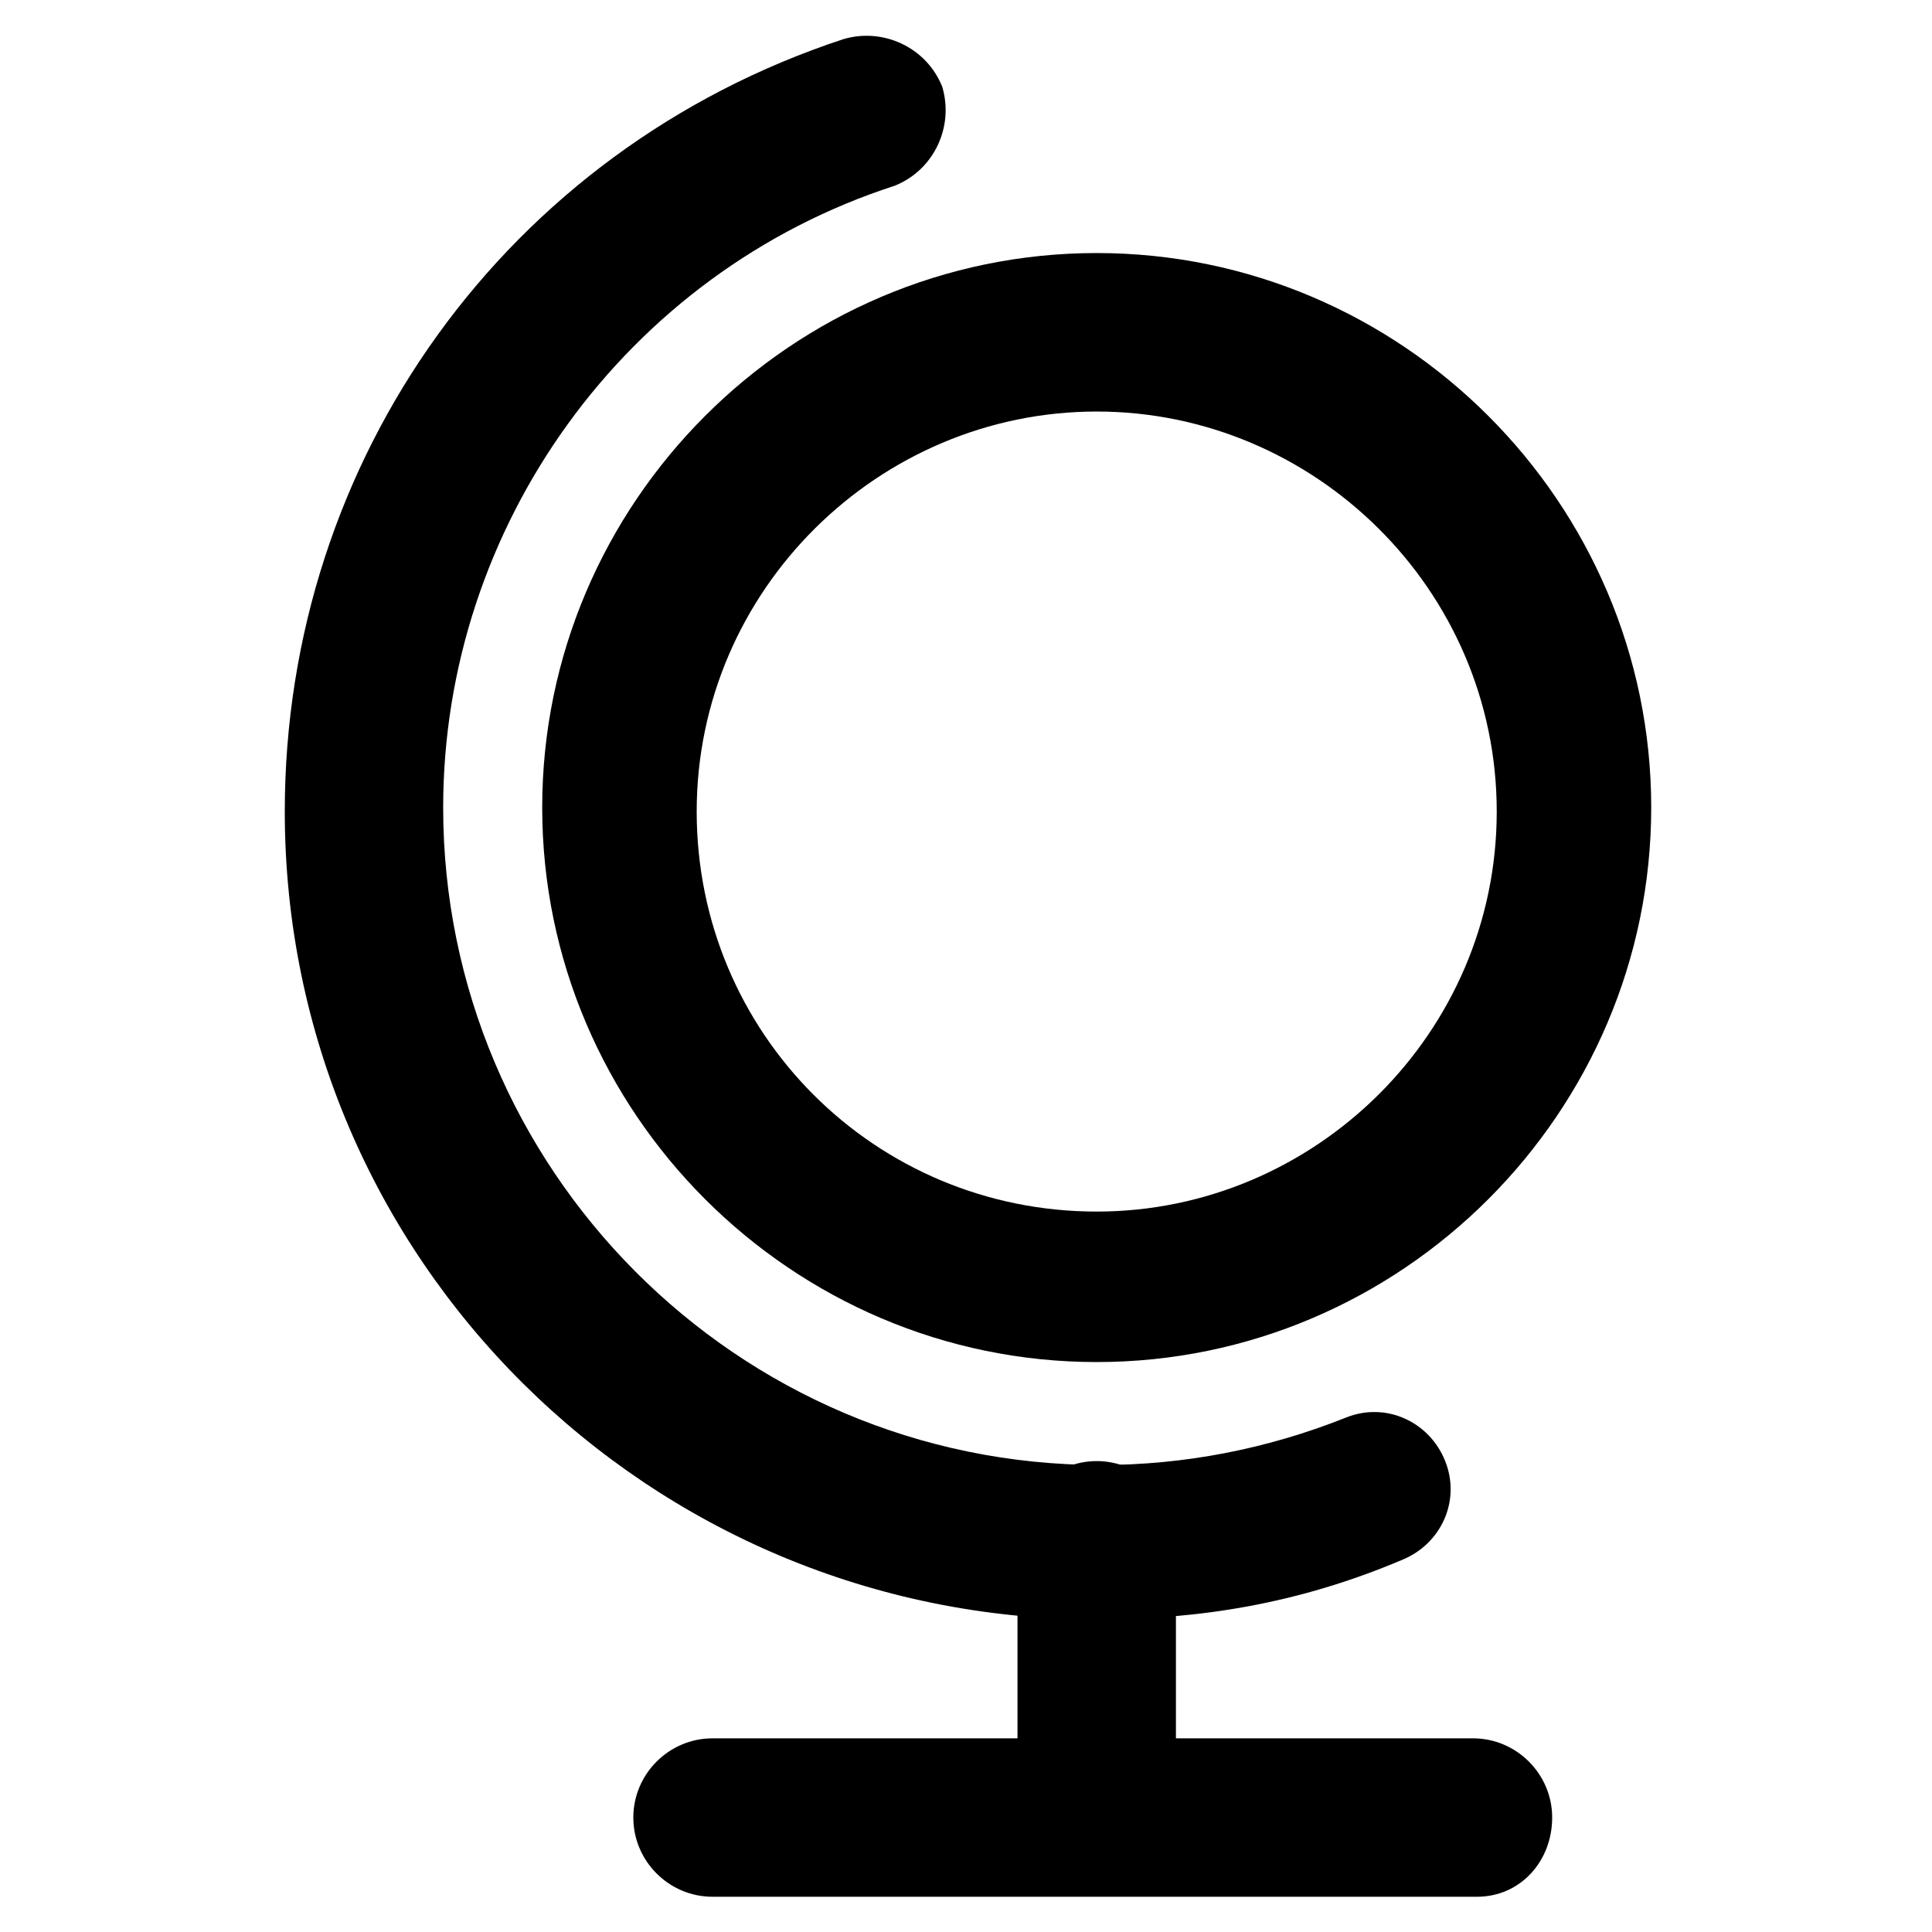
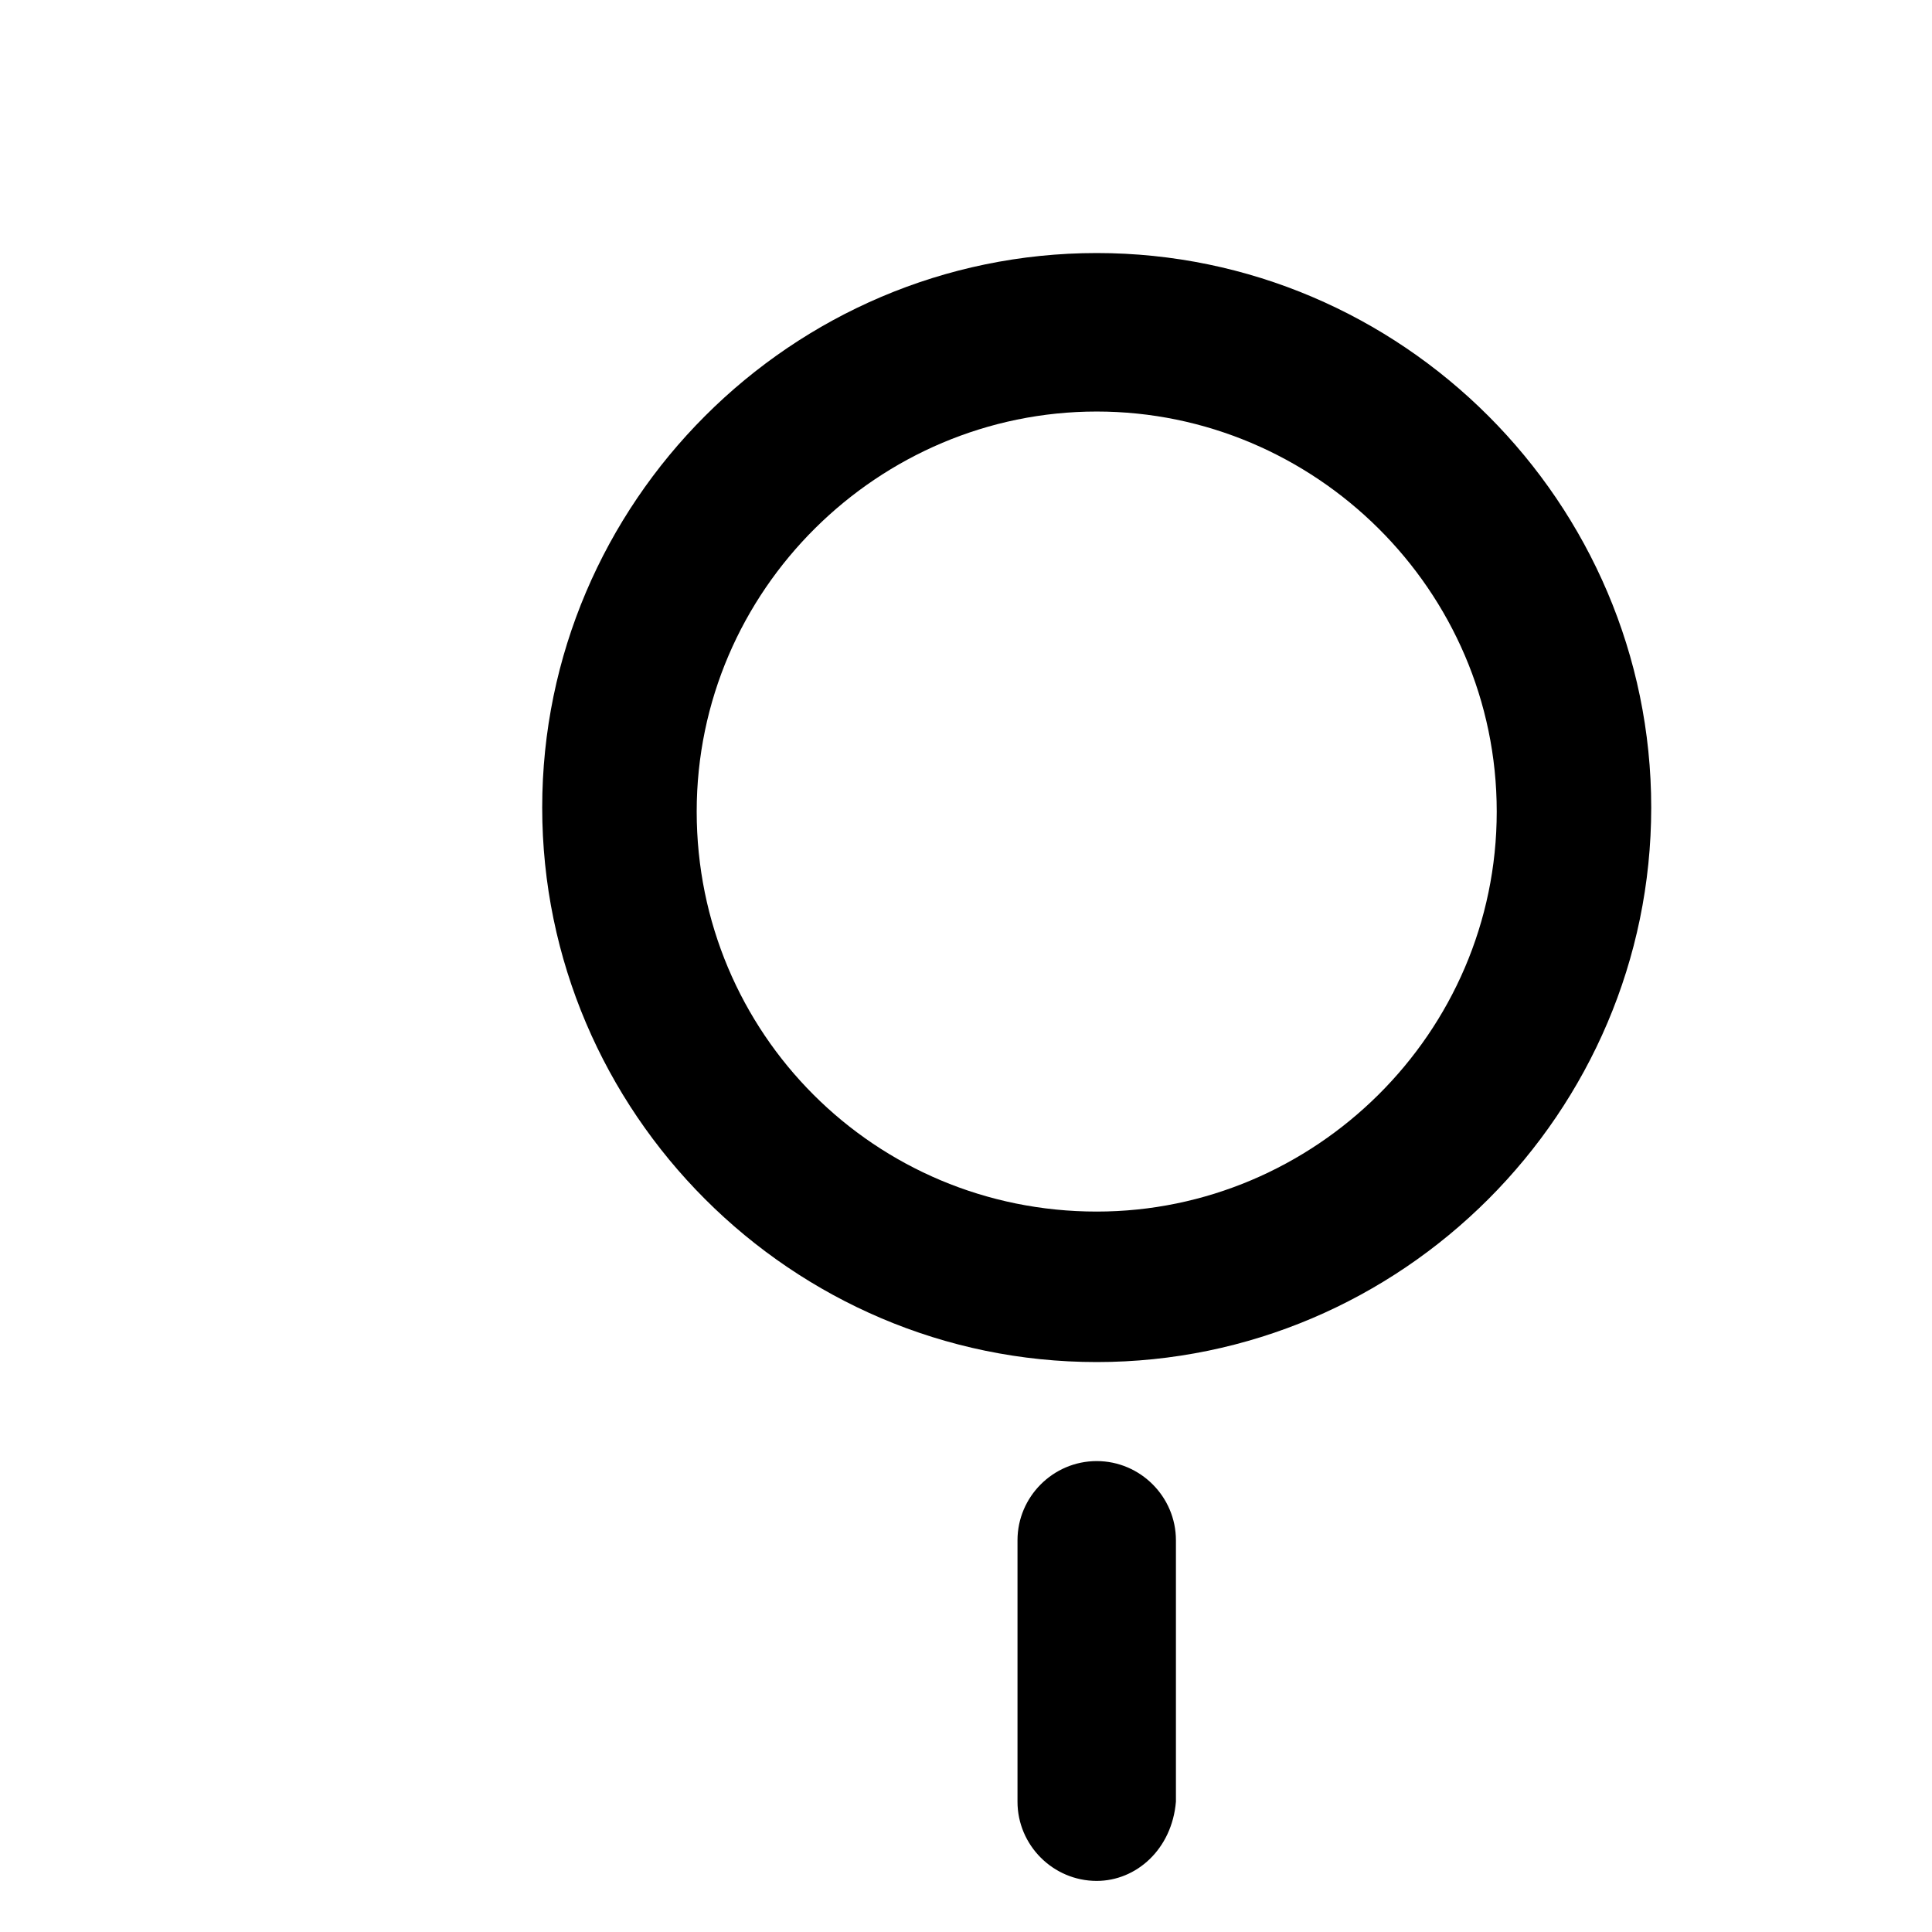
<svg xmlns="http://www.w3.org/2000/svg" fill="#000000" width="800px" height="800px" version="1.1" viewBox="144 144 512 512">
  <g>
    <path d="m434.64 504.96c-80.82 0-146.95-66.125-146.95-146.95 0-80.82 66.125-146.95 146.95-146.95 80.82 0 146.95 66.125 146.95 146.95-0.004 80.82-66.129 146.95-146.95 146.95zm0-251.9c-57.727 0-106.01 47.23-106.01 106.01 0 58.777 47.23 106.01 106.01 106.01 57.727 0 106.01-47.23 106.01-106.01-0.004-58.781-48.285-106.01-106.01-106.01z" />
-     <path d="m434.64 573.18c-118.61 0-215.17-95.516-215.17-214.12 0-93.414 58.777-175.29 147.99-204.67 10.496-3.148 22.043 2.098 26.238 12.594 3.148 10.496-2.098 22.043-12.594 26.238-71.371 23.09-119.66 90.266-119.66 164.79 0 95.516 77.672 174.23 174.23 174.23 22.043 0 44.082-4.199 65.074-12.594 10.496-4.199 22.043 1.051 26.238 11.547 4.199 10.496-1.051 22.043-11.547 26.238-27.281 11.547-53.52 15.746-80.809 15.746z" />
    <path d="m434.64 642.46c-11.547 0-20.992-9.445-20.992-20.992v-69.273c0-11.547 9.445-20.992 20.992-20.992s20.992 9.445 20.992 20.992v69.273c-1.051 12.594-10.496 20.992-20.992 20.992z" />
-     <path d="m535.4 646.66h-202.57c-11.547 0-20.992-9.445-20.992-20.992 0-11.547 9.445-20.992 20.992-20.992h201.52c11.547 0 20.992 9.445 20.992 20.992 0 11.543-8.398 20.992-19.941 20.992z" />
  </g>
</svg>